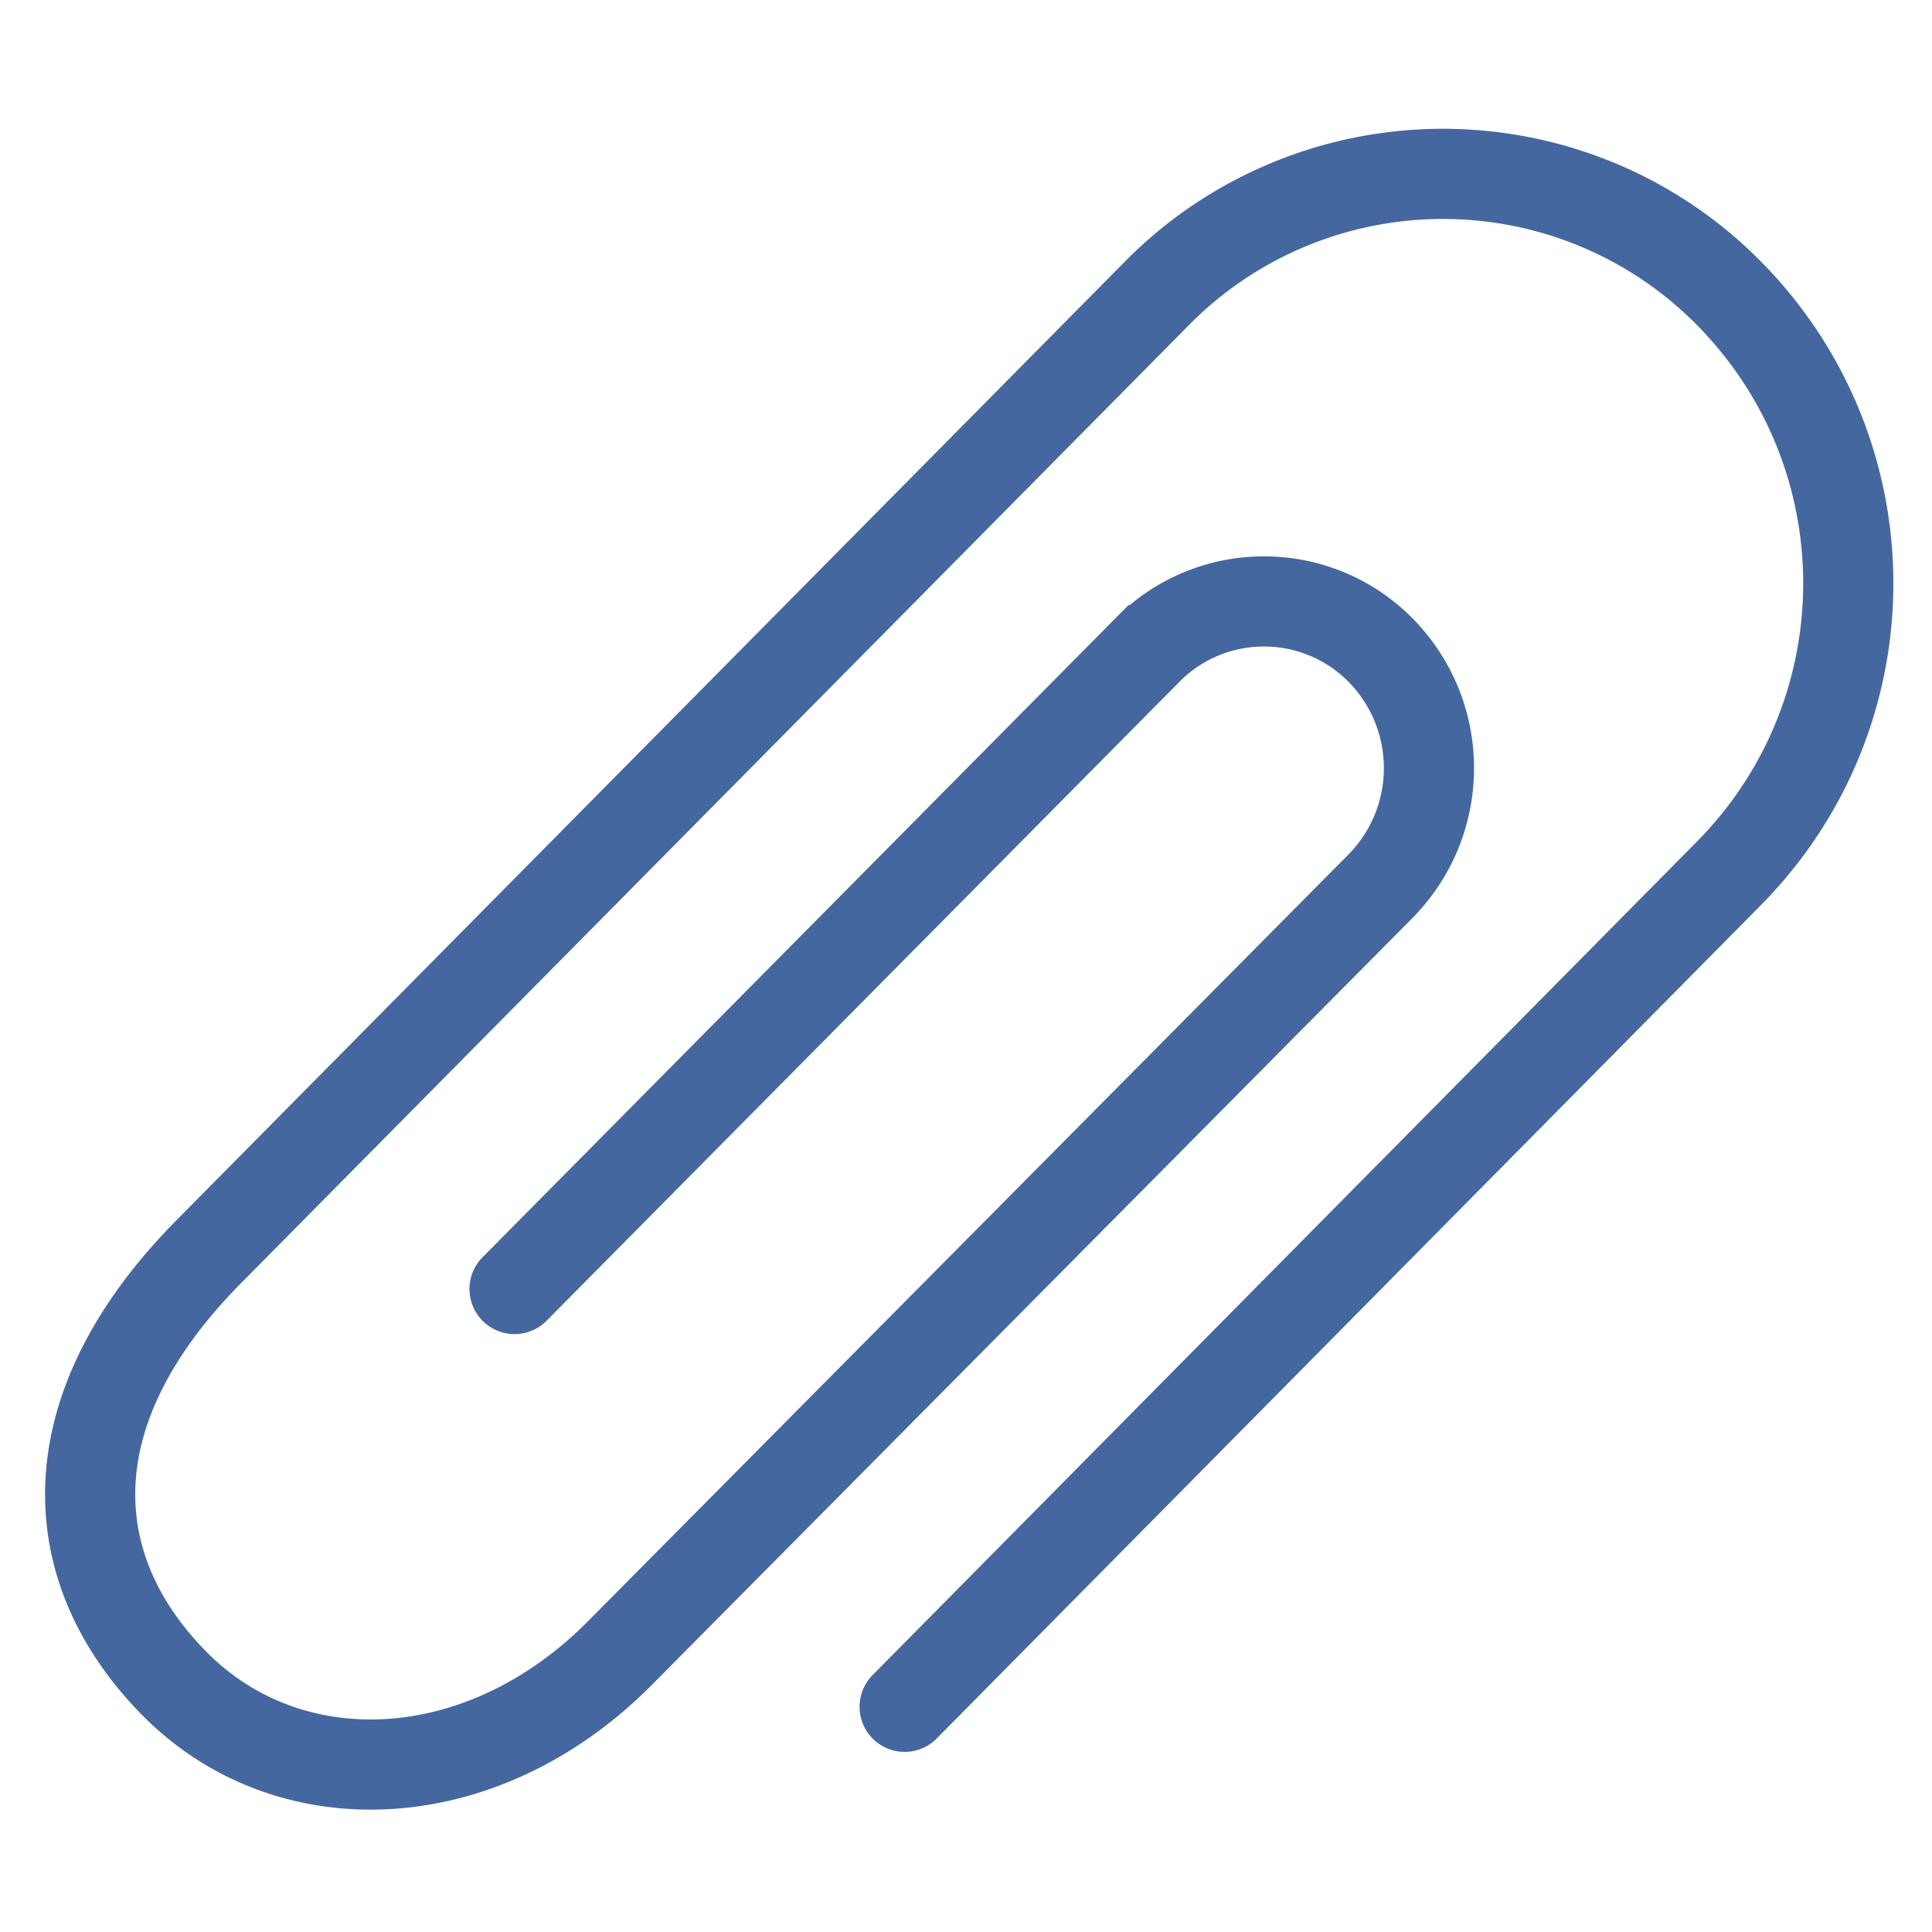
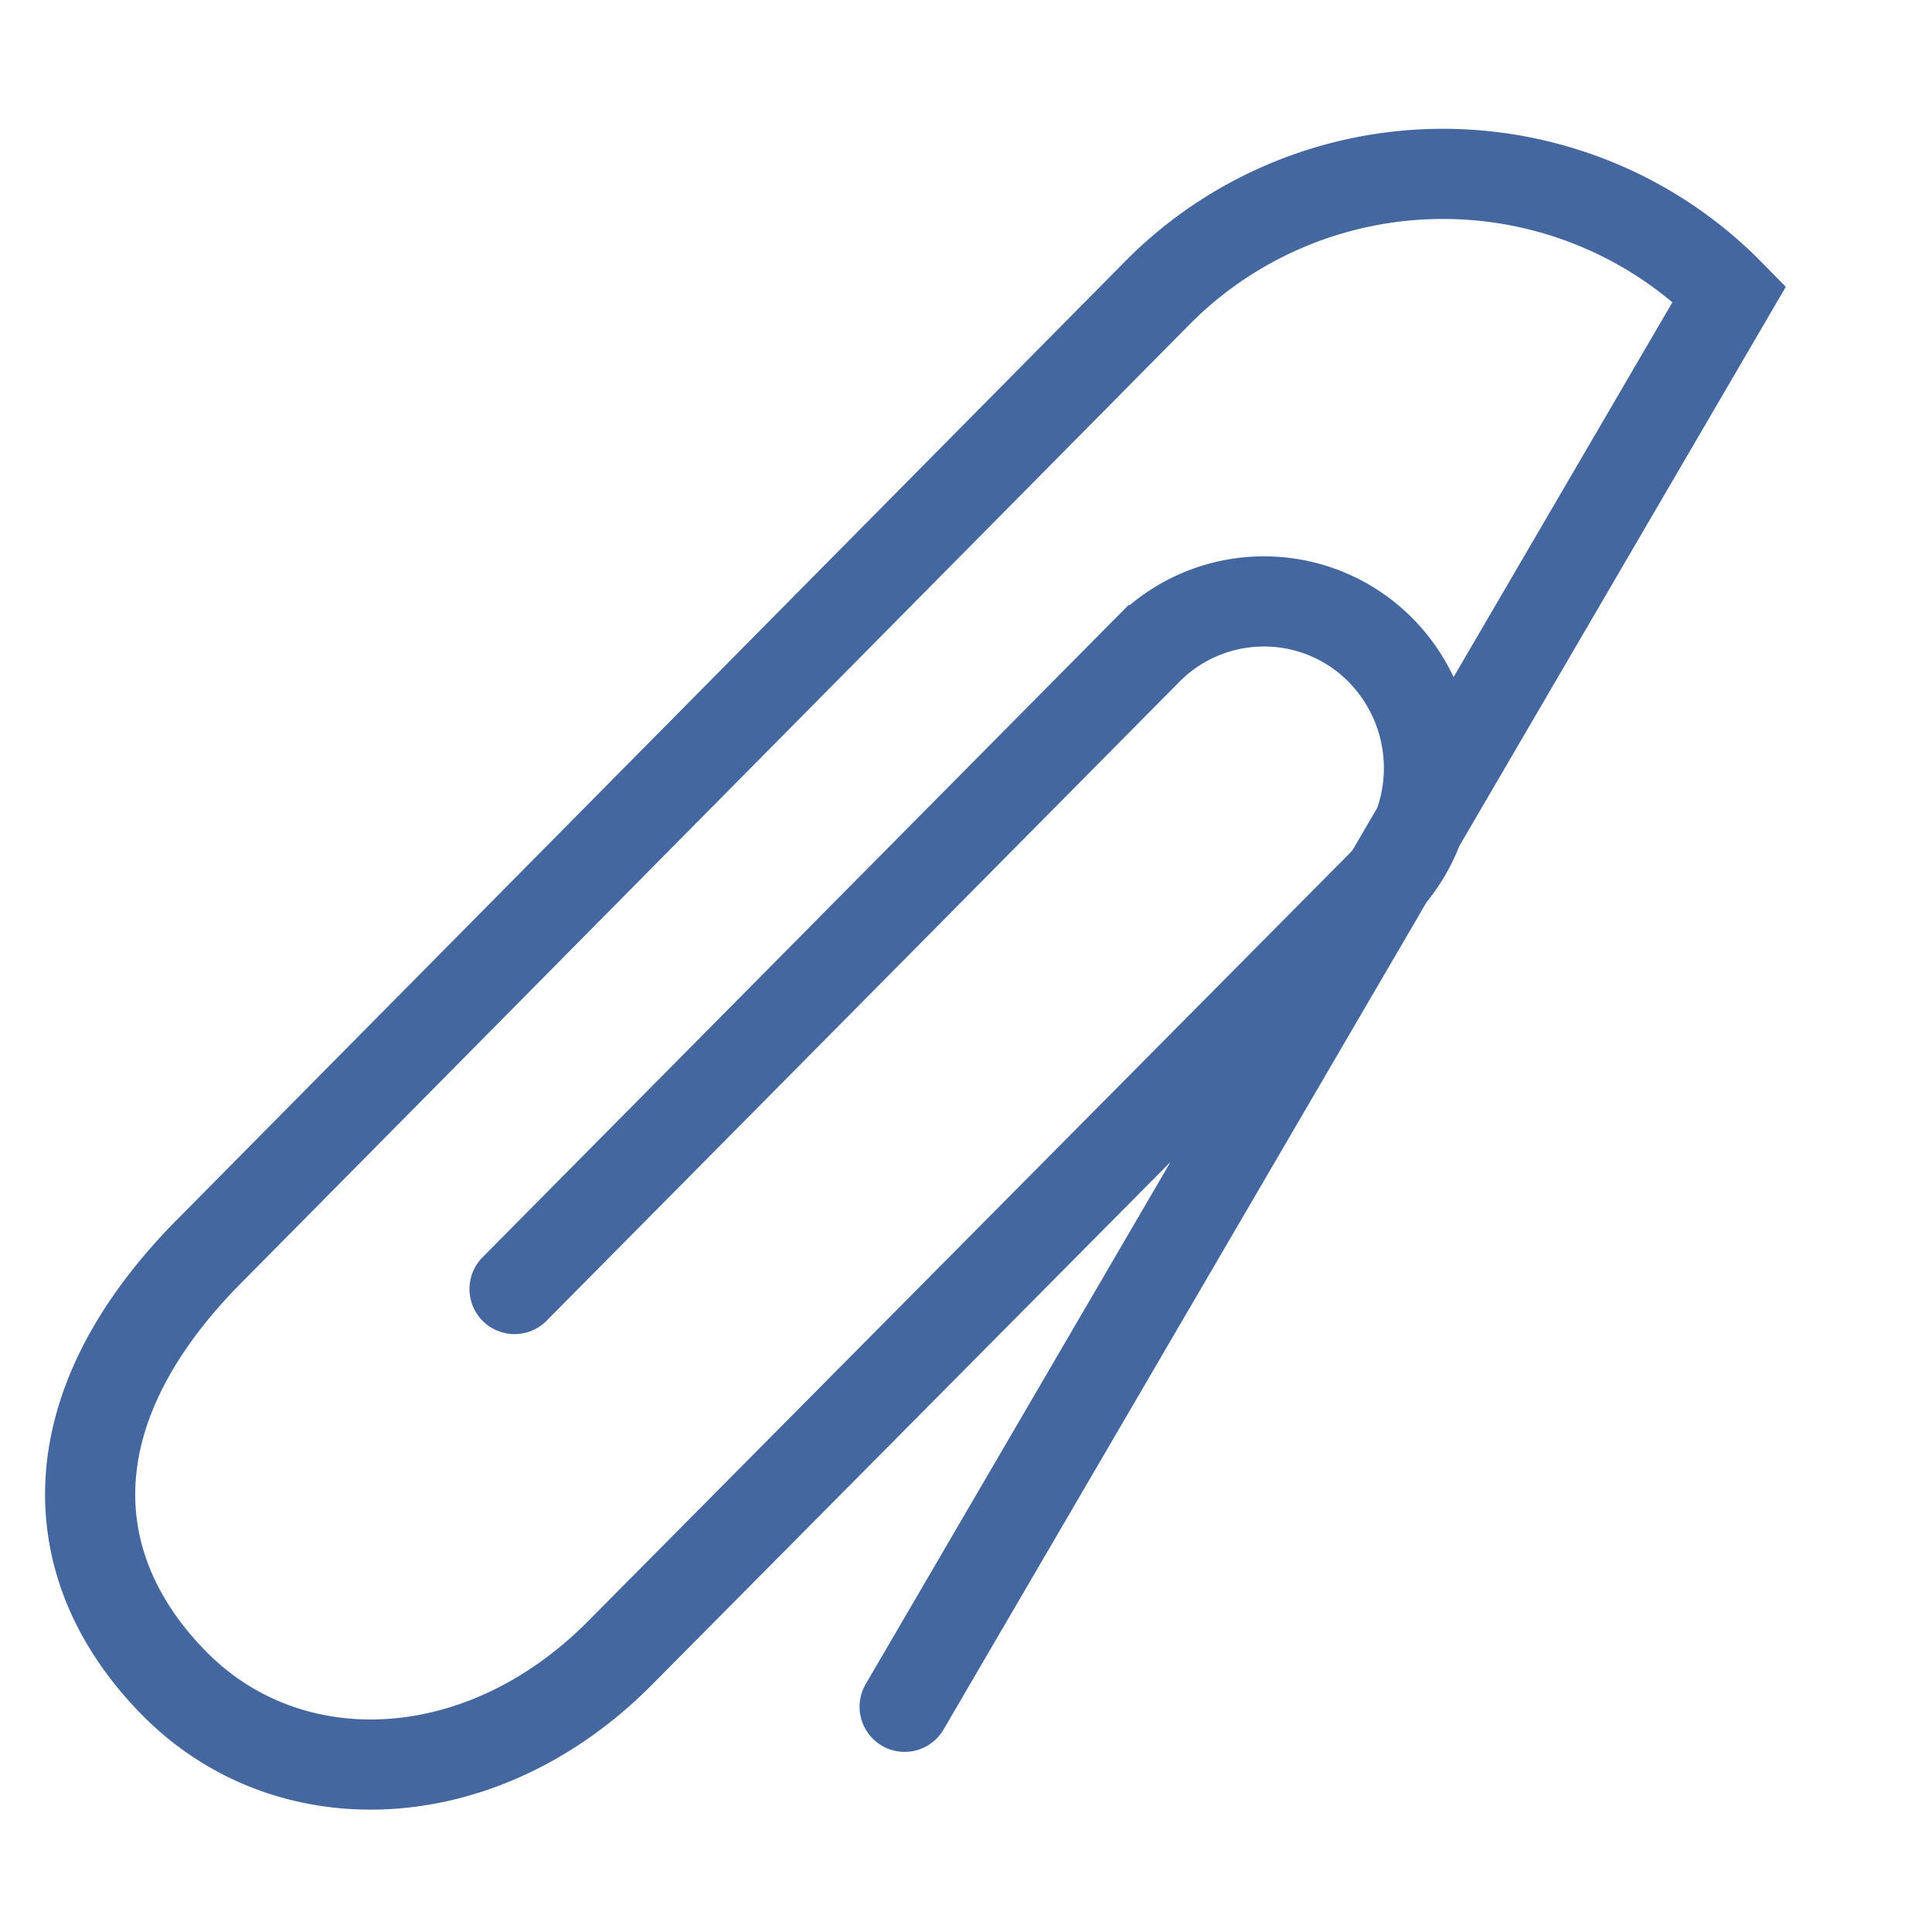
<svg xmlns="http://www.w3.org/2000/svg" width="300" height="300" viewBox="0 0 300 300">
  <style>@media (prefers-color-scheme: dark) { path { stroke: #fff; } }</style>
-   <path d="M79.9 200.158l98.244-99.193a25.43 25.43 0 0118.124-7.575 25.43 25.43 0 0118.124 7.575h0c9.993 10.192 9.993 26.424 0 36.616L96.334 256.613c-21.417 21.664-51.376 22.84-69.174 4.886-17.798-17.955-19.044-42.797 5.577-67.463L179.568 45.629C191.26 33.718 207.306 27 224.063 27c16.756 0 32.802 6.718 44.494 18.629h0c24.59 24.996 24.59 64.895 0 89.892L140.472 265.03" stroke="#44679F" stroke-width="14" fill="none" fill-rule="evenodd" stroke-linecap="round" />
+   <path d="M79.9 200.158l98.244-99.193a25.43 25.43 0 0118.124-7.575 25.43 25.43 0 0118.124 7.575h0c9.993 10.192 9.993 26.424 0 36.616L96.334 256.613c-21.417 21.664-51.376 22.84-69.174 4.886-17.798-17.955-19.044-42.797 5.577-67.463L179.568 45.629C191.26 33.718 207.306 27 224.063 27c16.756 0 32.802 6.718 44.494 18.629h0L140.472 265.03" stroke="#44679F" stroke-width="14" fill="none" fill-rule="evenodd" stroke-linecap="round" />
</svg>